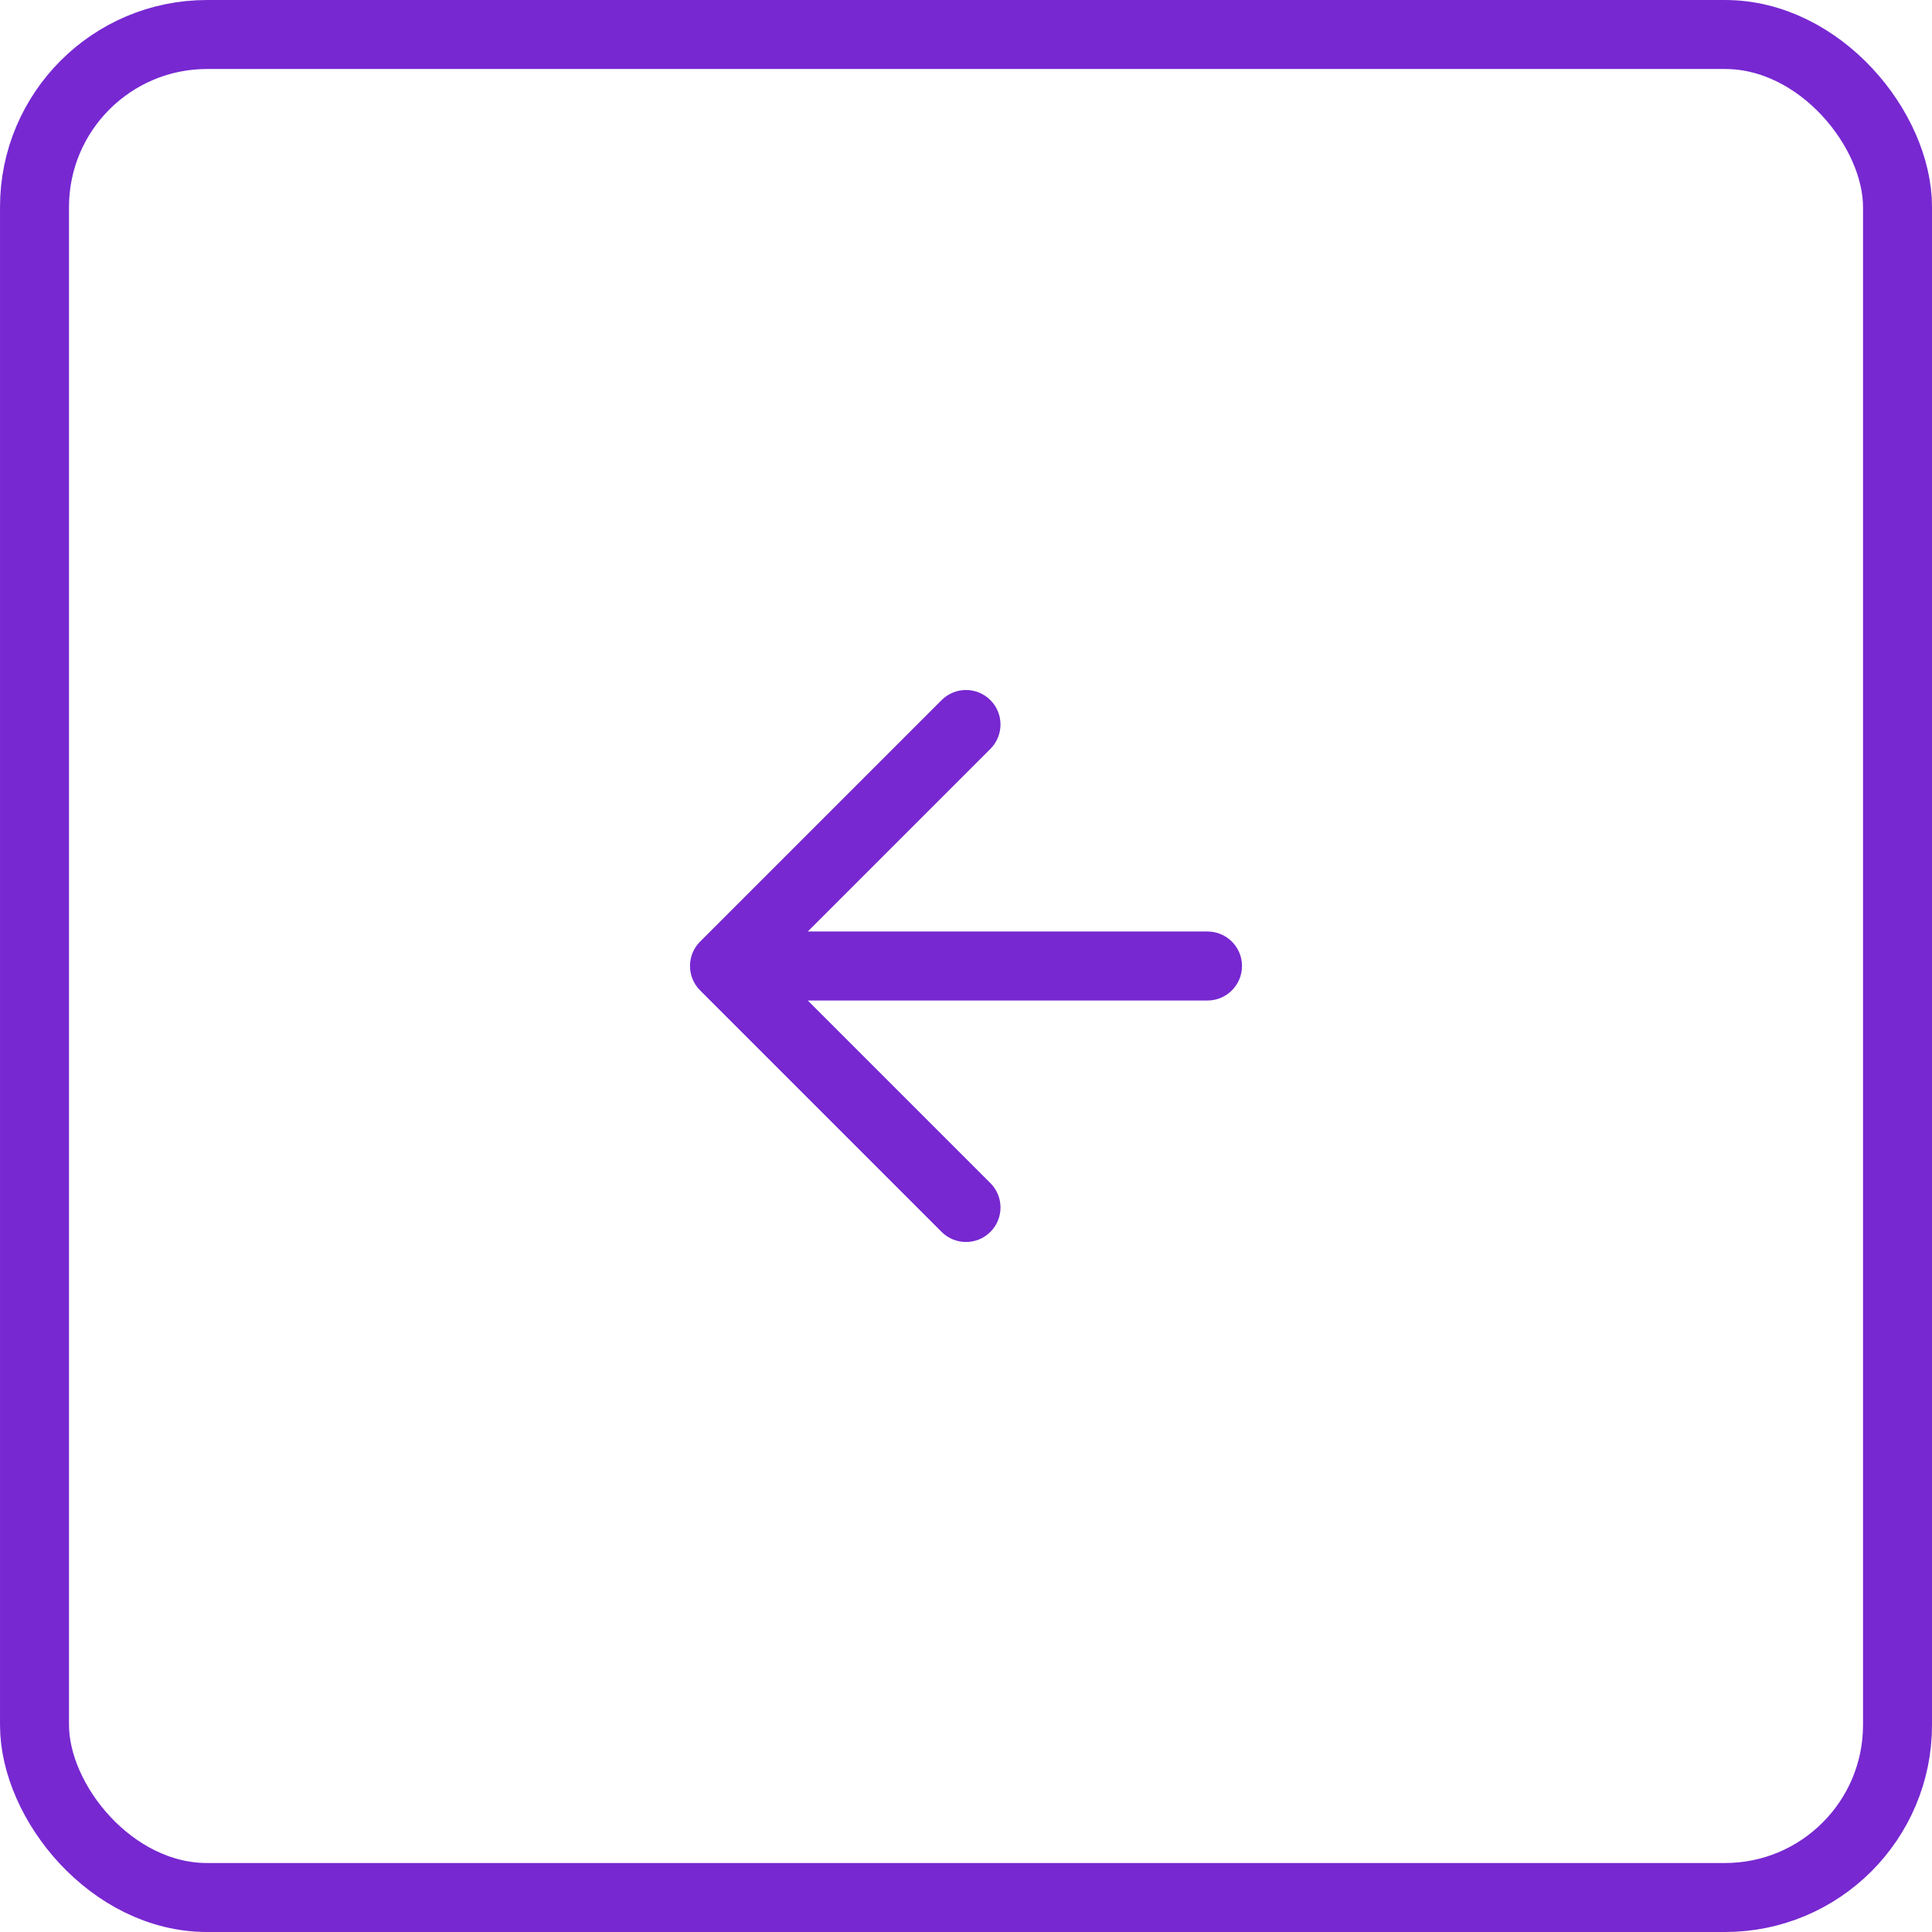
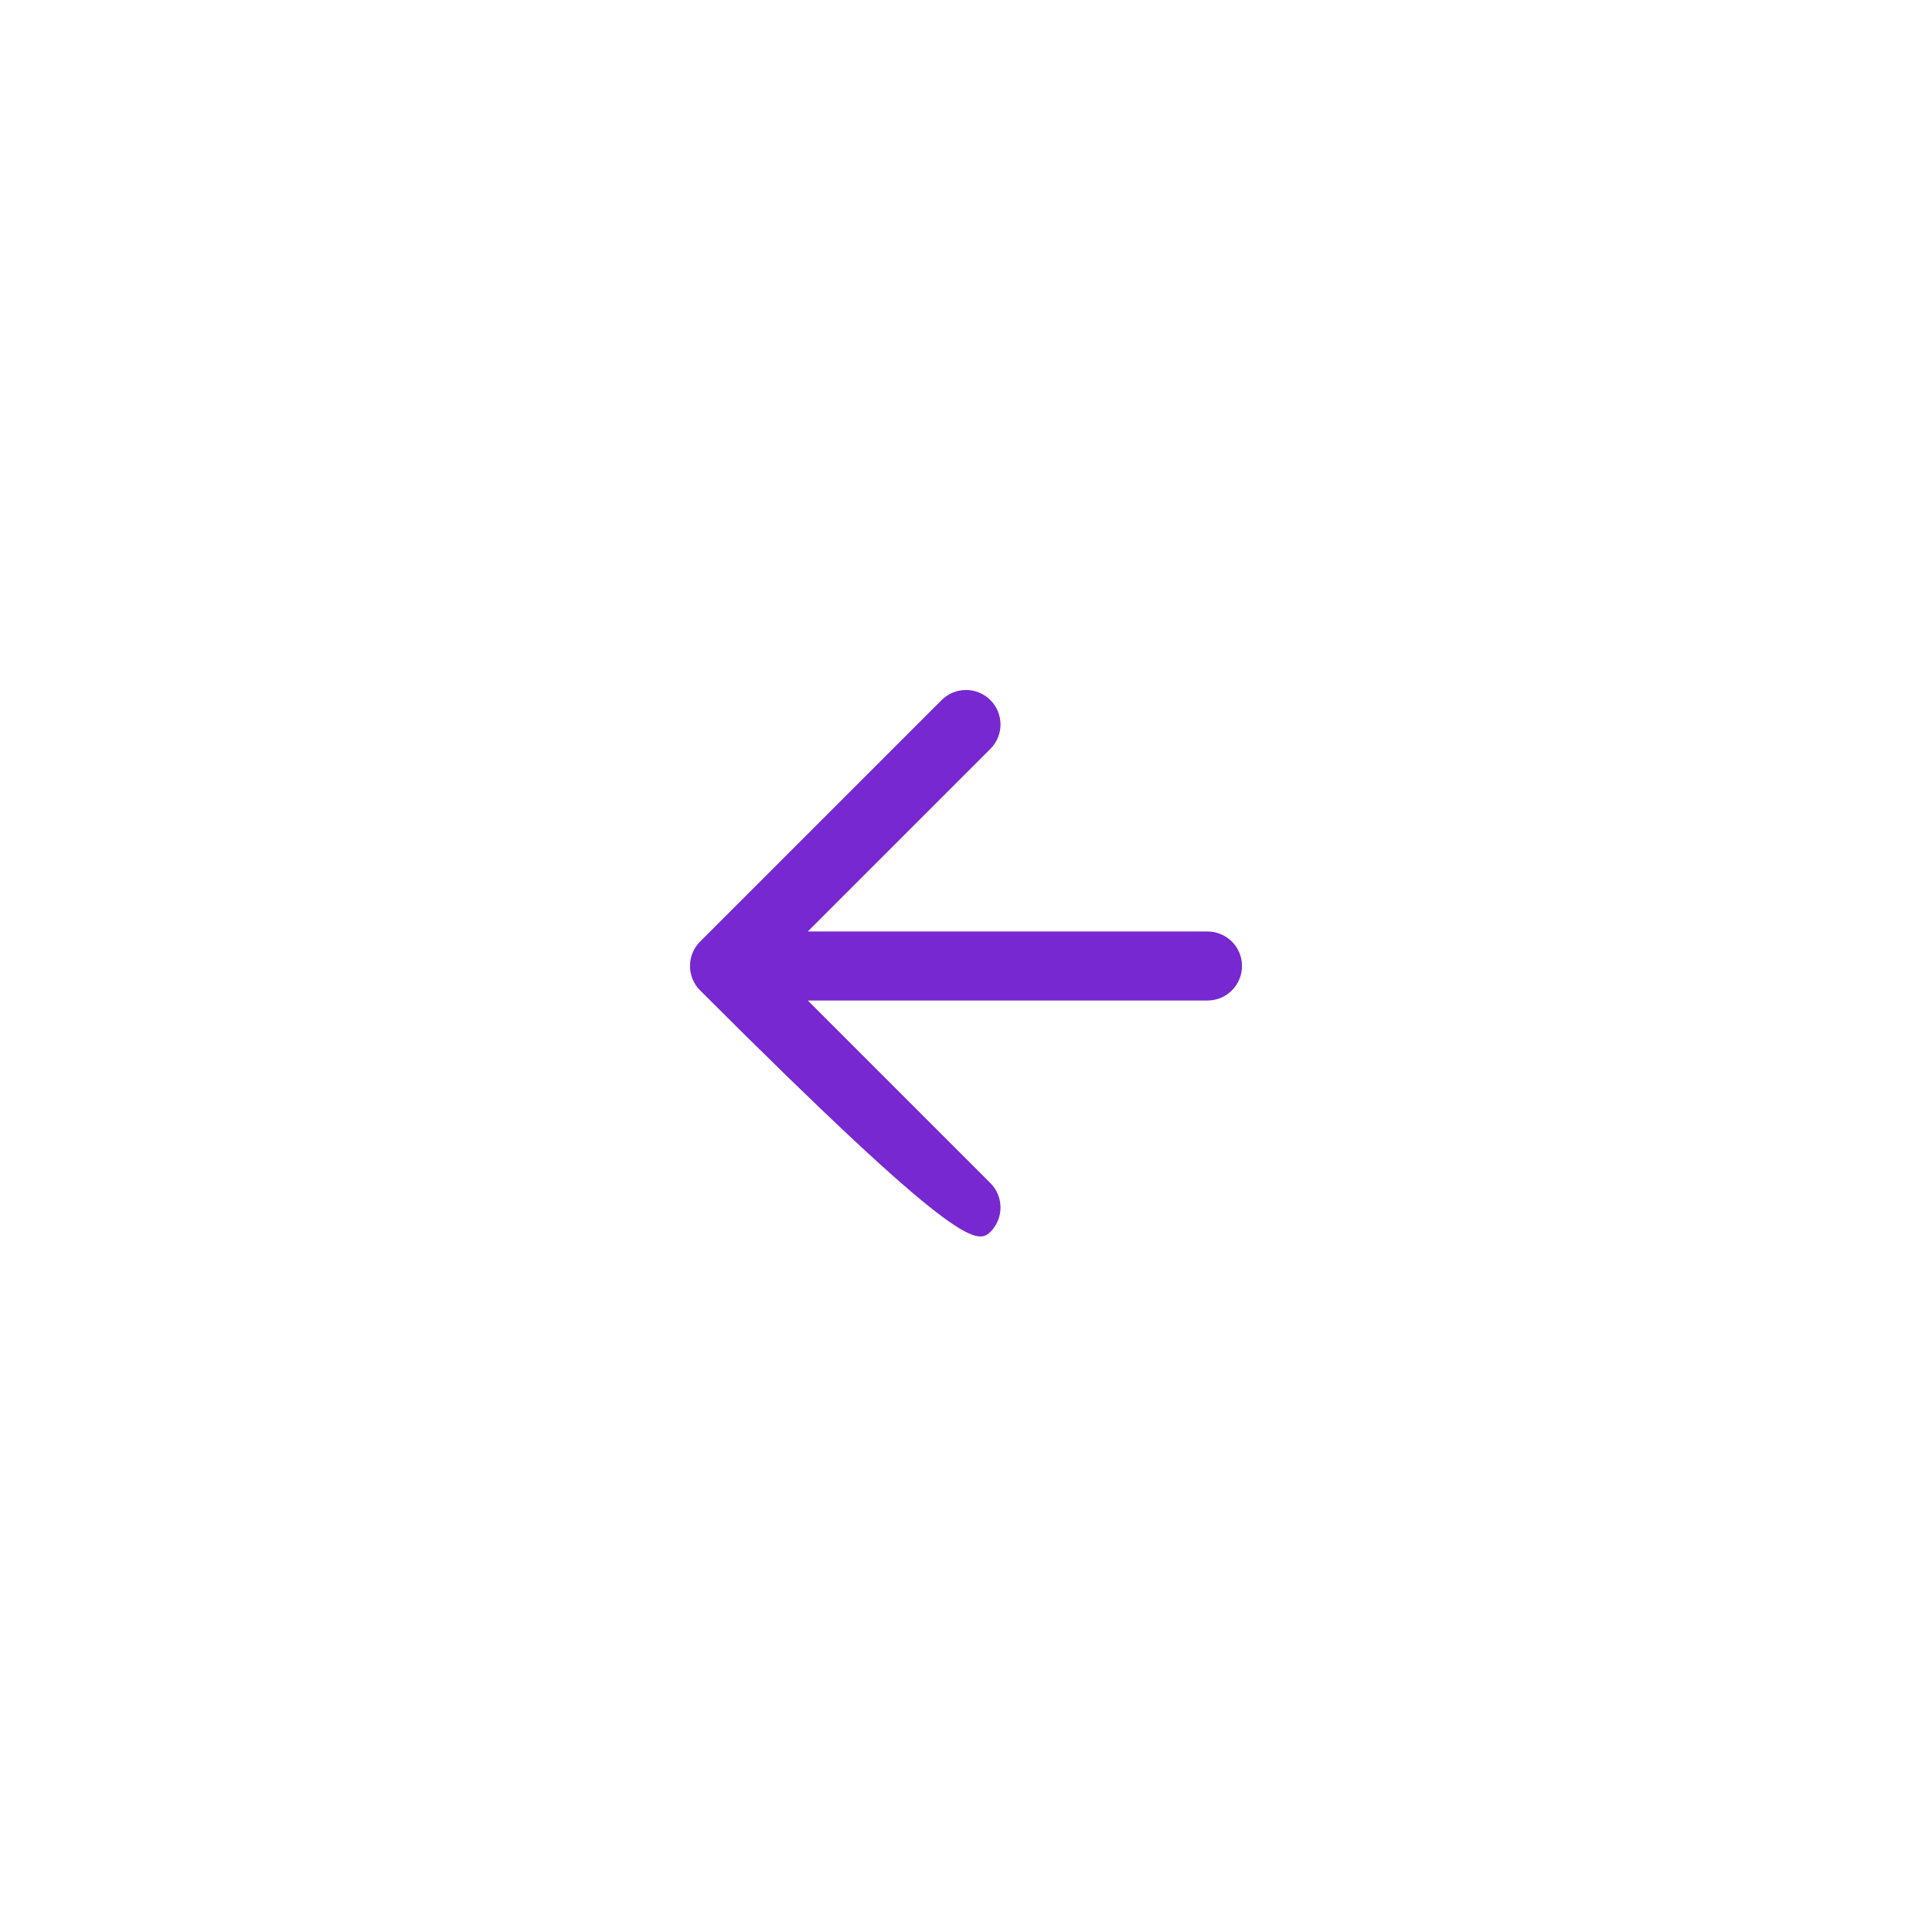
<svg xmlns="http://www.w3.org/2000/svg" width="107" height="107" viewBox="0 0 107 107" fill="none">
-   <rect x="1.911" y="1.911" width="103.179" height="103.179" rx="9.554" stroke="#7728D1" stroke-width="3.821" />
-   <path d="M54.851 41.476C55.597 40.73 55.597 39.52 54.851 38.774C54.105 38.028 52.895 38.028 52.149 38.774L38.774 52.149C38.028 52.895 38.028 54.105 38.774 54.851L52.149 68.226C52.895 68.972 54.105 68.972 54.851 68.226C55.597 67.48 55.597 66.27 54.851 65.524L44.738 55.411L66.875 55.411C67.93 55.411 68.786 54.555 68.786 53.5C68.786 52.445 67.93 51.589 66.875 51.589L44.738 51.589L54.851 41.476Z" fill="#7728D1" />
+   <path d="M54.851 41.476C55.597 40.73 55.597 39.52 54.851 38.774C54.105 38.028 52.895 38.028 52.149 38.774L38.774 52.149C38.028 52.895 38.028 54.105 38.774 54.851C52.895 68.972 54.105 68.972 54.851 68.226C55.597 67.48 55.597 66.27 54.851 65.524L44.738 55.411L66.875 55.411C67.93 55.411 68.786 54.555 68.786 53.5C68.786 52.445 67.93 51.589 66.875 51.589L44.738 51.589L54.851 41.476Z" fill="#7728D1" />
</svg>